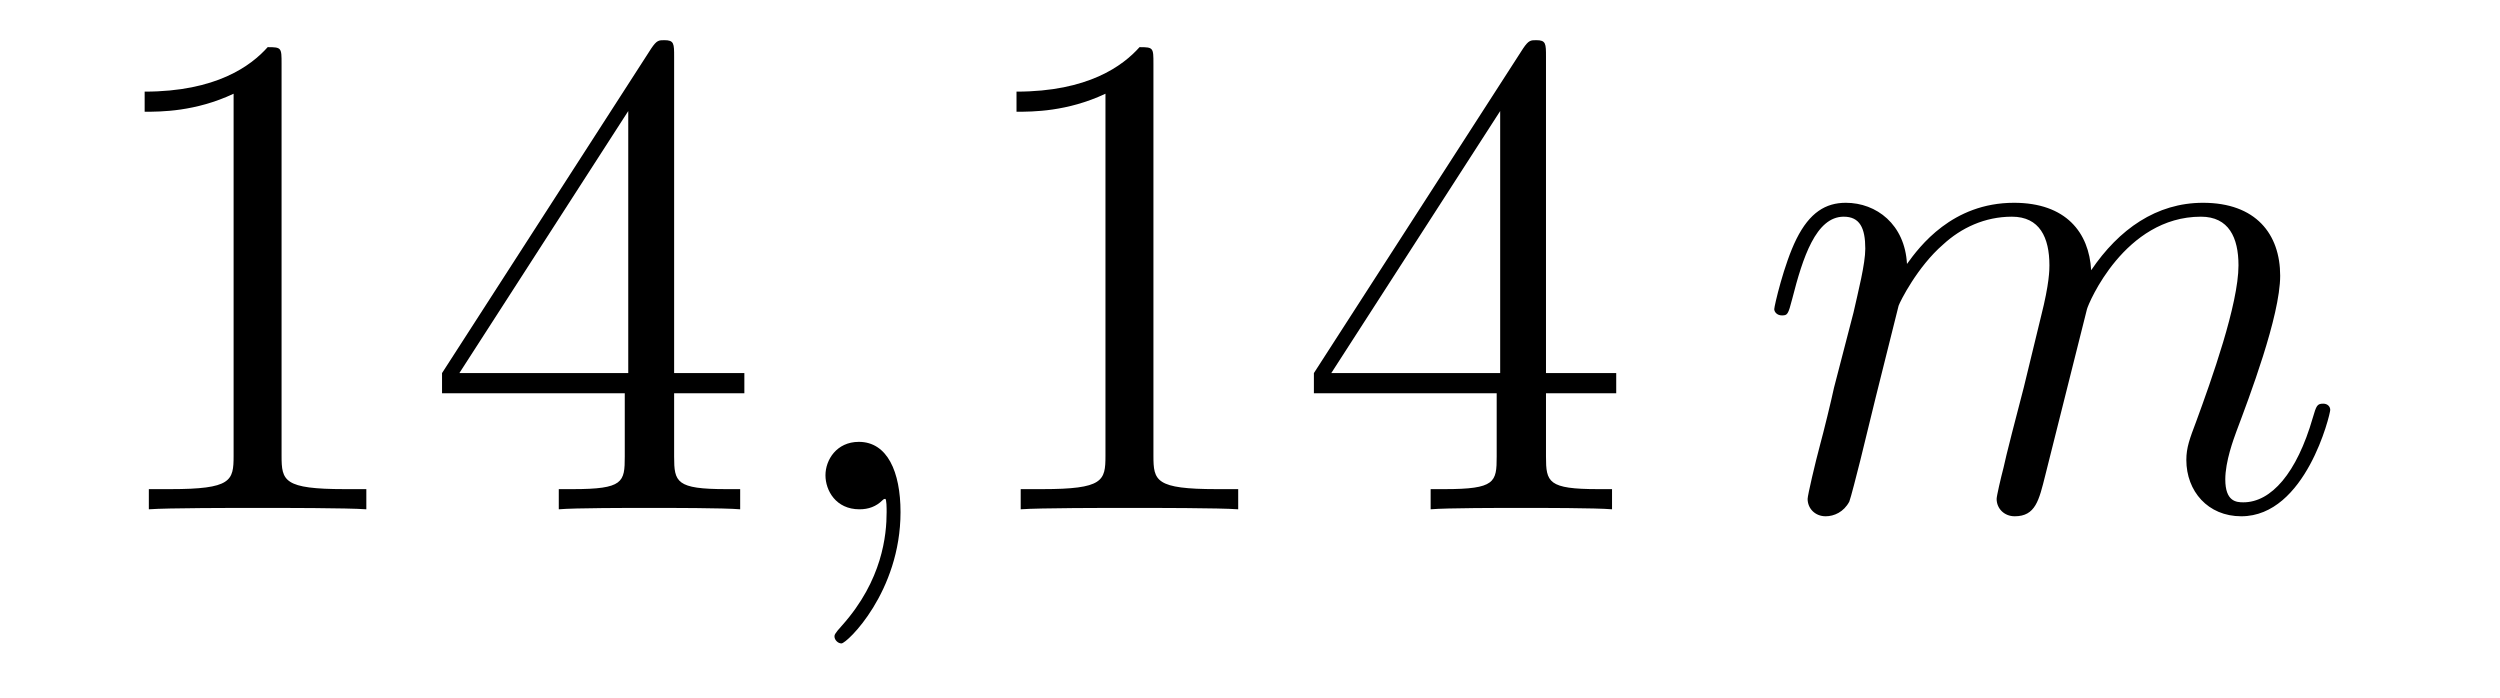
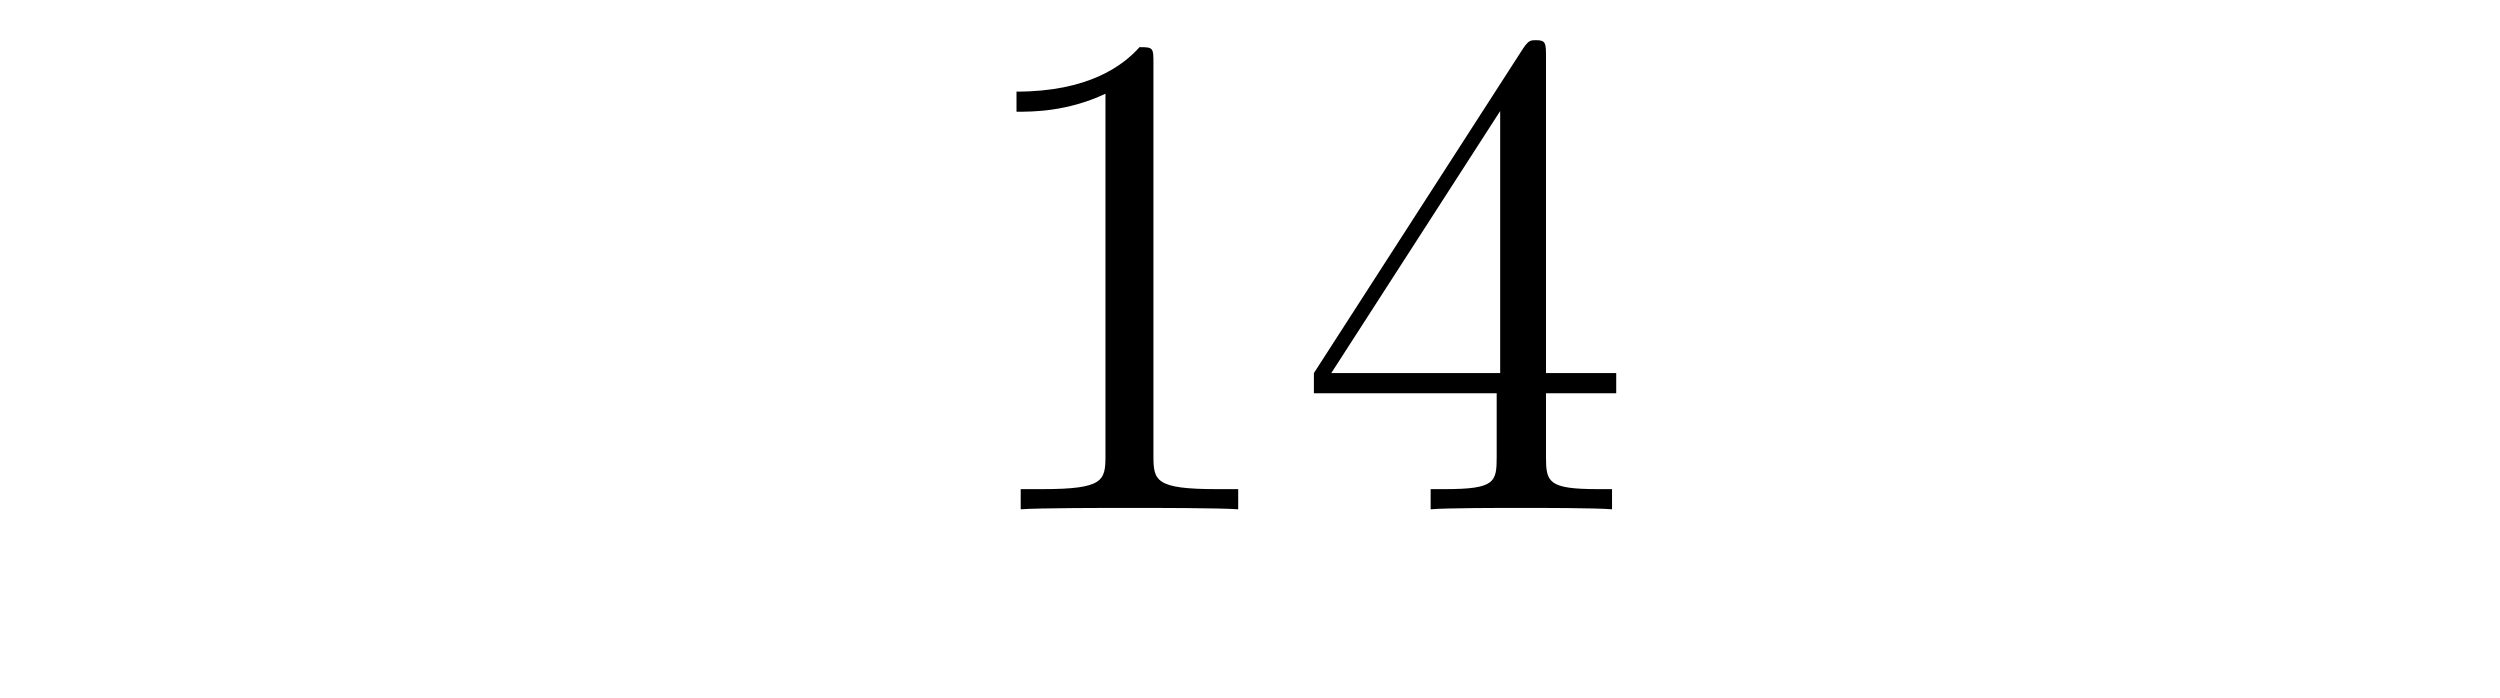
<svg xmlns="http://www.w3.org/2000/svg" height="12pt" version="1.1" viewBox="0 -12 43 12" width="43pt">
  <g id="page1">
    <g transform="matrix(1 0 0 1 -127 651)">
-       <path d="M131.843 -661.902C131.843 -662.178 131.843 -662.189 131.604 -662.189C131.317 -661.867 130.719 -661.424 129.488 -661.424V-661.078C129.763 -661.078 130.36 -661.078 131.018 -661.388V-655.16C131.018 -654.73 130.982 -654.587 129.93 -654.587H129.56V-654.24C129.882 -654.264 131.042 -654.264 131.436 -654.264C131.831 -654.264 132.978 -654.264 133.301 -654.24V-654.587H132.931C131.879 -654.587 131.843 -654.73 131.843 -655.16V-661.902ZM138.595 -662.022C138.595 -662.249 138.595 -662.309 138.428 -662.309C138.332 -662.309 138.297 -662.309 138.201 -662.166L134.603 -656.583V-656.236H137.746V-655.148C137.746 -654.706 137.723 -654.587 136.85 -654.587H136.611V-654.24C136.886 -654.264 137.83 -654.264 138.165 -654.264C138.5 -654.264 139.456 -654.264 139.731 -654.24V-654.587H139.492C138.631 -654.587 138.595 -654.706 138.595 -655.148V-656.236H139.803V-656.583H138.595V-662.022ZM137.806 -661.09V-656.583H134.901L137.806 -661.09Z" fill-rule="evenodd" />
-       <path d="M142.489 -654.192C142.489 -654.886 142.262 -655.4 141.772 -655.4C141.389 -655.4 141.198 -655.089 141.198 -654.826C141.198 -654.563 141.377 -654.24 141.783 -654.24C141.939 -654.24 142.07 -654.288 142.178 -654.395C142.202 -654.419 142.214 -654.419 142.226 -654.419C142.25 -654.419 142.25 -654.252 142.25 -654.192C142.25 -653.798 142.178 -653.021 141.485 -652.244C141.353 -652.1 141.353 -652.076 141.353 -652.053C141.353 -651.993 141.413 -651.933 141.473 -651.933C141.568 -651.933 142.489 -652.818 142.489 -654.192Z" fill-rule="evenodd" />
      <path d="M146.839 -661.902C146.839 -662.178 146.839 -662.189 146.6 -662.189C146.313 -661.867 145.715 -661.424 144.484 -661.424V-661.078C144.759 -661.078 145.356 -661.078 146.014 -661.388V-655.16C146.014 -654.73 145.978 -654.587 144.926 -654.587H144.556V-654.24C144.878 -654.264 146.038 -654.264 146.432 -654.264C146.827 -654.264 147.975 -654.264 148.297 -654.24V-654.587H147.927C146.875 -654.587 146.839 -654.73 146.839 -655.16V-661.902ZM153.591 -662.022C153.591 -662.249 153.591 -662.309 153.424 -662.309C153.329 -662.309 153.293 -662.309 153.197 -662.166L149.599 -656.583V-656.236H152.743V-655.148C152.743 -654.706 152.719 -654.587 151.846 -654.587H151.607V-654.24C151.882 -654.264 152.826 -654.264 153.161 -654.264C153.496 -654.264 154.452 -654.264 154.727 -654.24V-654.587H154.488C153.627 -654.587 153.591 -654.706 153.591 -655.148V-656.236H154.799V-656.583H153.591V-662.022ZM152.803 -661.09V-656.583H149.898L152.803 -661.09Z" fill-rule="evenodd" />
-       <path d="M159.656 -657.742C159.681 -657.814 159.979 -658.412 160.421 -658.794C160.732 -659.081 161.139 -659.273 161.605 -659.273C162.083 -659.273 162.25 -658.914 162.25 -658.436C162.25 -658.364 162.25 -658.125 162.107 -657.563L161.808 -656.332C161.713 -655.973 161.485 -655.089 161.461 -654.957C161.414 -654.778 161.342 -654.467 161.342 -654.419C161.342 -654.252 161.474 -654.12 161.653 -654.12C162.011 -654.12 162.071 -654.395 162.179 -654.826L162.896 -657.683C162.92 -657.778 163.541 -659.273 164.856 -659.273C165.335 -659.273 165.502 -658.914 165.502 -658.436C165.502 -657.767 165.036 -656.463 164.773 -655.746C164.665 -655.459 164.605 -655.304 164.605 -655.089C164.605 -654.551 164.976 -654.12 165.55 -654.12C166.661 -654.12 167.08 -655.878 167.08 -655.949C167.08 -656.009 167.032 -656.057 166.96 -656.057C166.853 -656.057 166.841 -656.021 166.781 -655.818C166.506 -654.862 166.064 -654.36 165.586 -654.36C165.466 -654.36 165.275 -654.372 165.275 -654.754C165.275 -655.065 165.418 -655.447 165.466 -655.579C165.681 -656.152 166.219 -657.563 166.219 -658.257C166.219 -658.974 165.801 -659.512 164.892 -659.512C164.091 -659.512 163.446 -659.058 162.968 -658.352C162.932 -658.998 162.537 -659.512 161.641 -659.512C160.577 -659.512 160.015 -658.759 159.8 -658.46C159.764 -659.141 159.274 -659.512 158.748 -659.512C158.401 -659.512 158.126 -659.344 157.899 -658.89C157.684 -658.46 157.517 -657.731 157.517 -657.683C157.517 -657.635 157.565 -657.575 157.648 -657.575C157.744 -657.575 157.756 -657.587 157.827 -657.862C158.007 -658.567 158.234 -659.273 158.712 -659.273C158.987 -659.273 159.083 -659.081 159.083 -658.723C159.083 -658.46 158.963 -657.993 158.88 -657.623L158.545 -656.332C158.497 -656.105 158.365 -655.567 158.306 -655.352C158.222 -655.041 158.091 -654.479 158.091 -654.419C158.091 -654.252 158.222 -654.12 158.401 -654.12C158.545 -654.12 158.712 -654.192 158.808 -654.372C158.832 -654.431 158.939 -654.85 158.999 -655.089L159.262 -656.165L159.656 -657.742Z" fill-rule="evenodd" />
    </g>
  </g>
</svg>